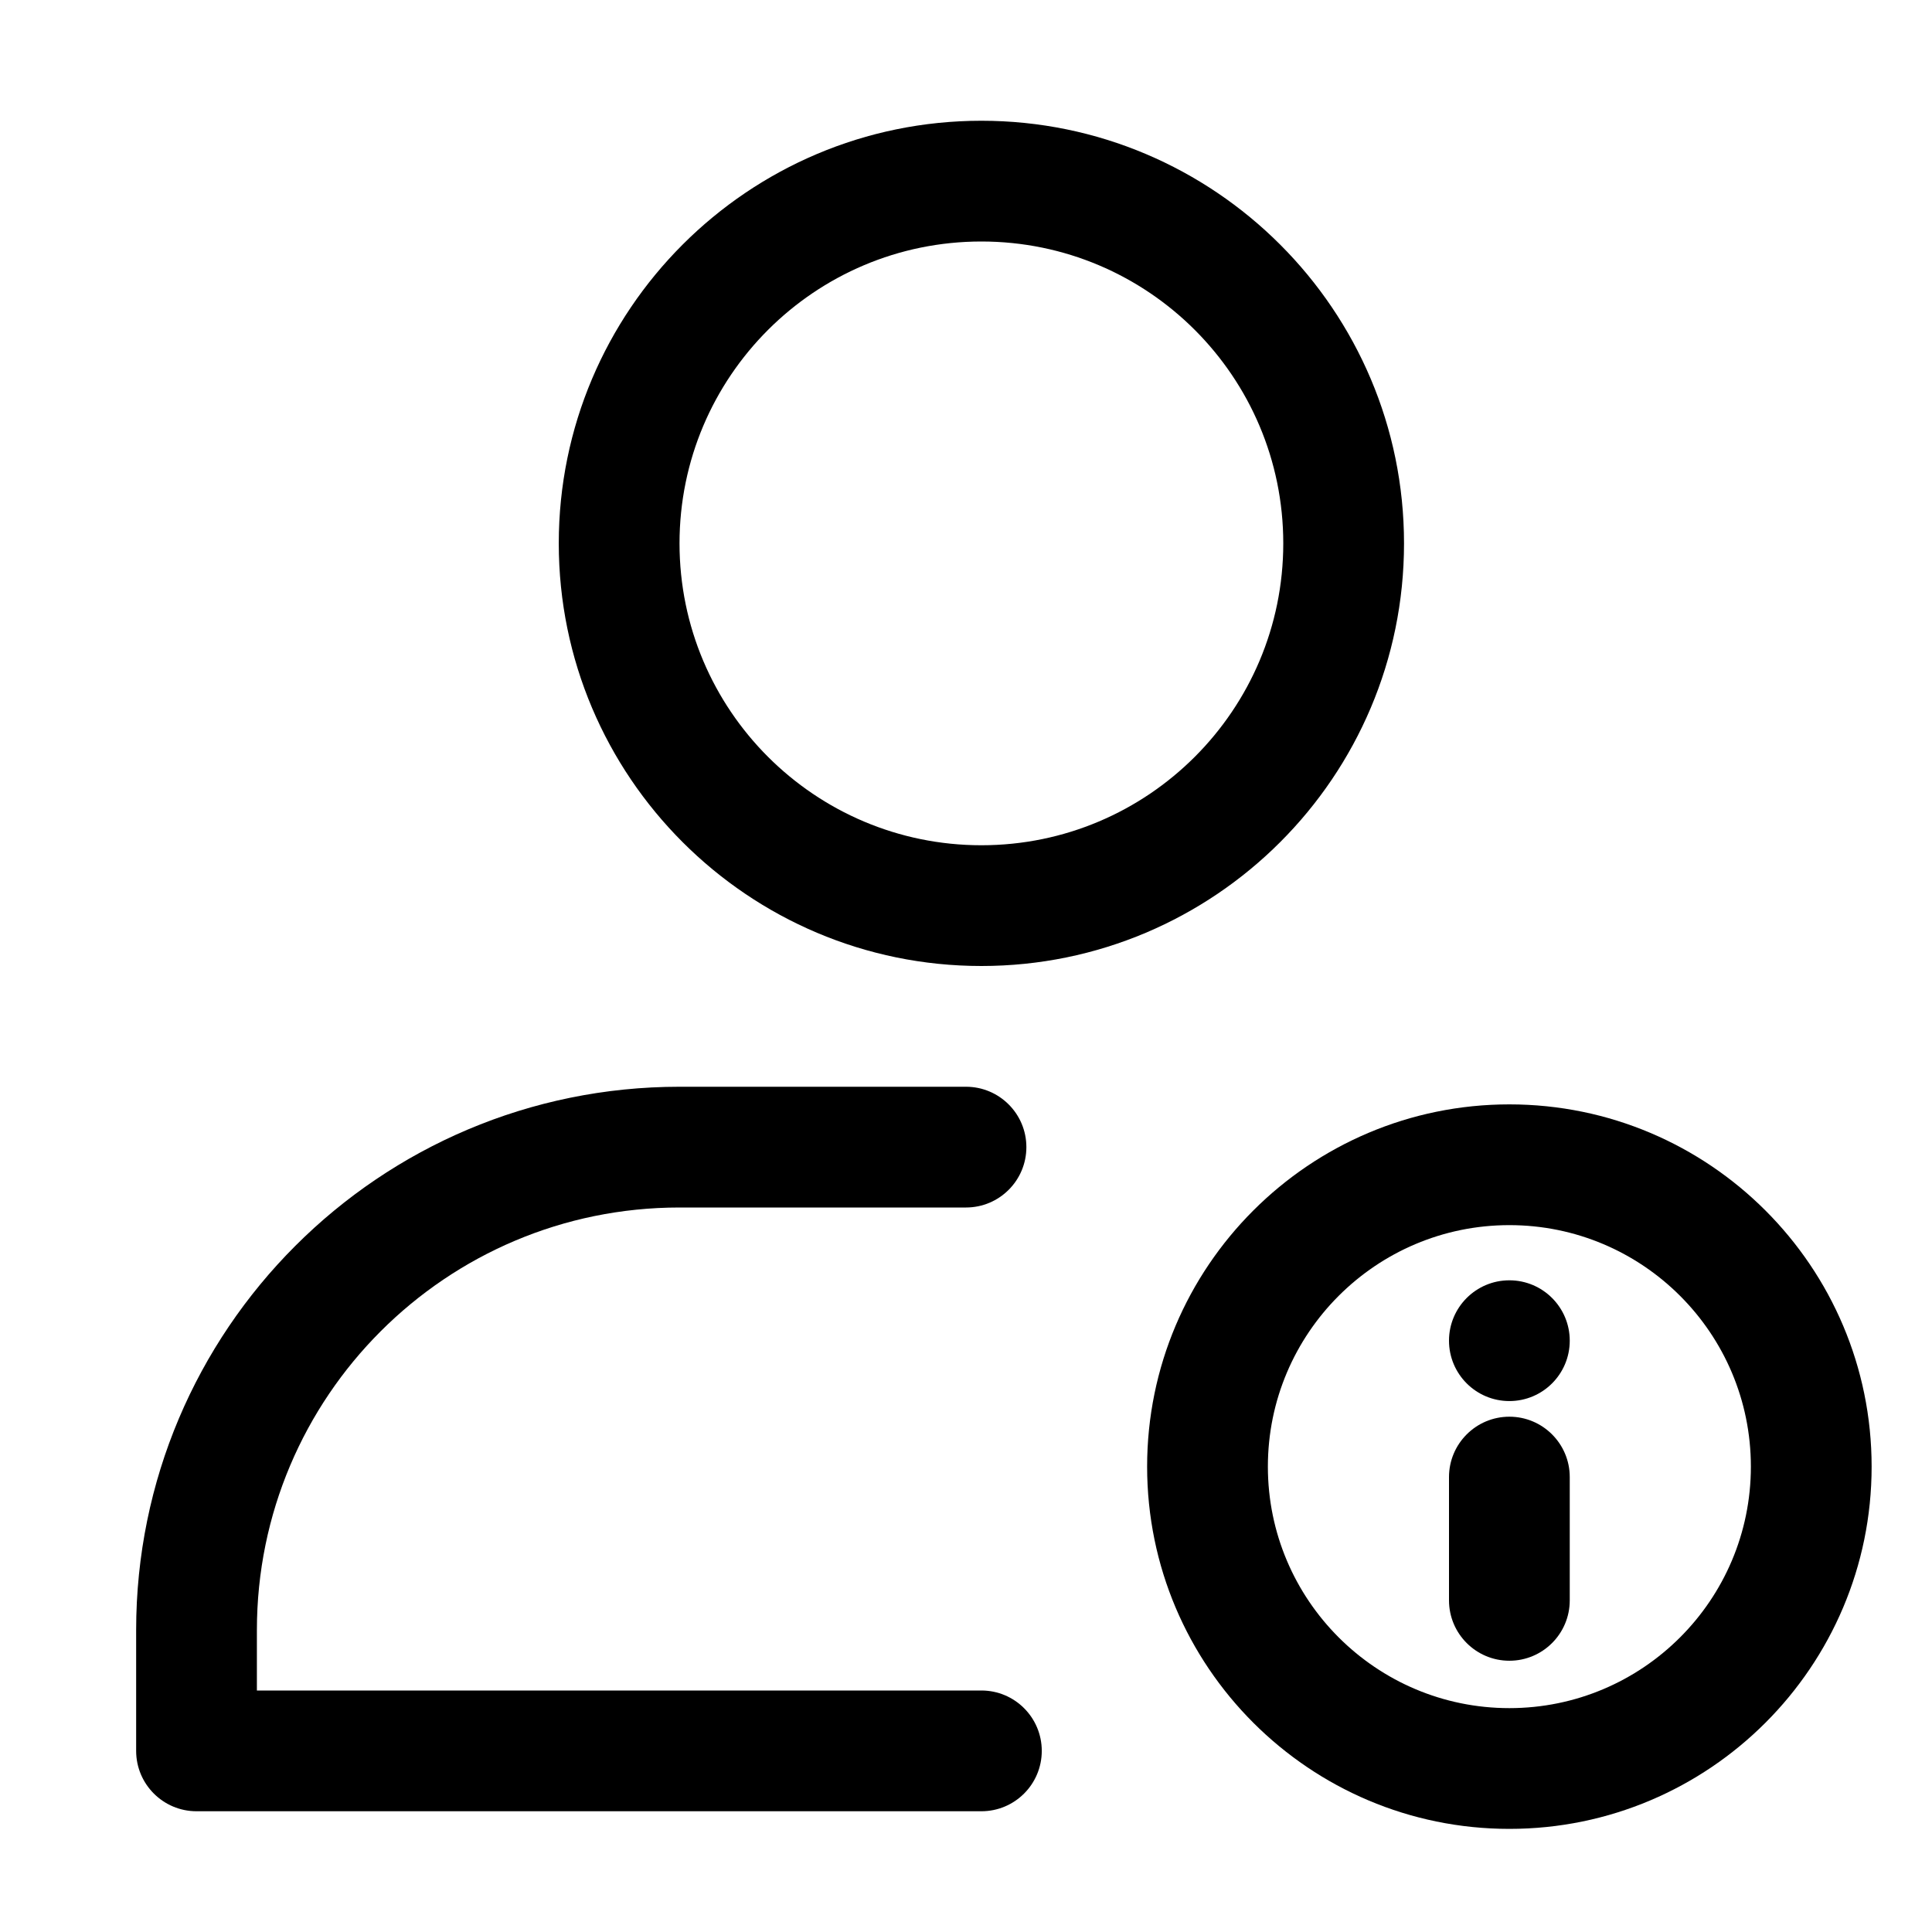
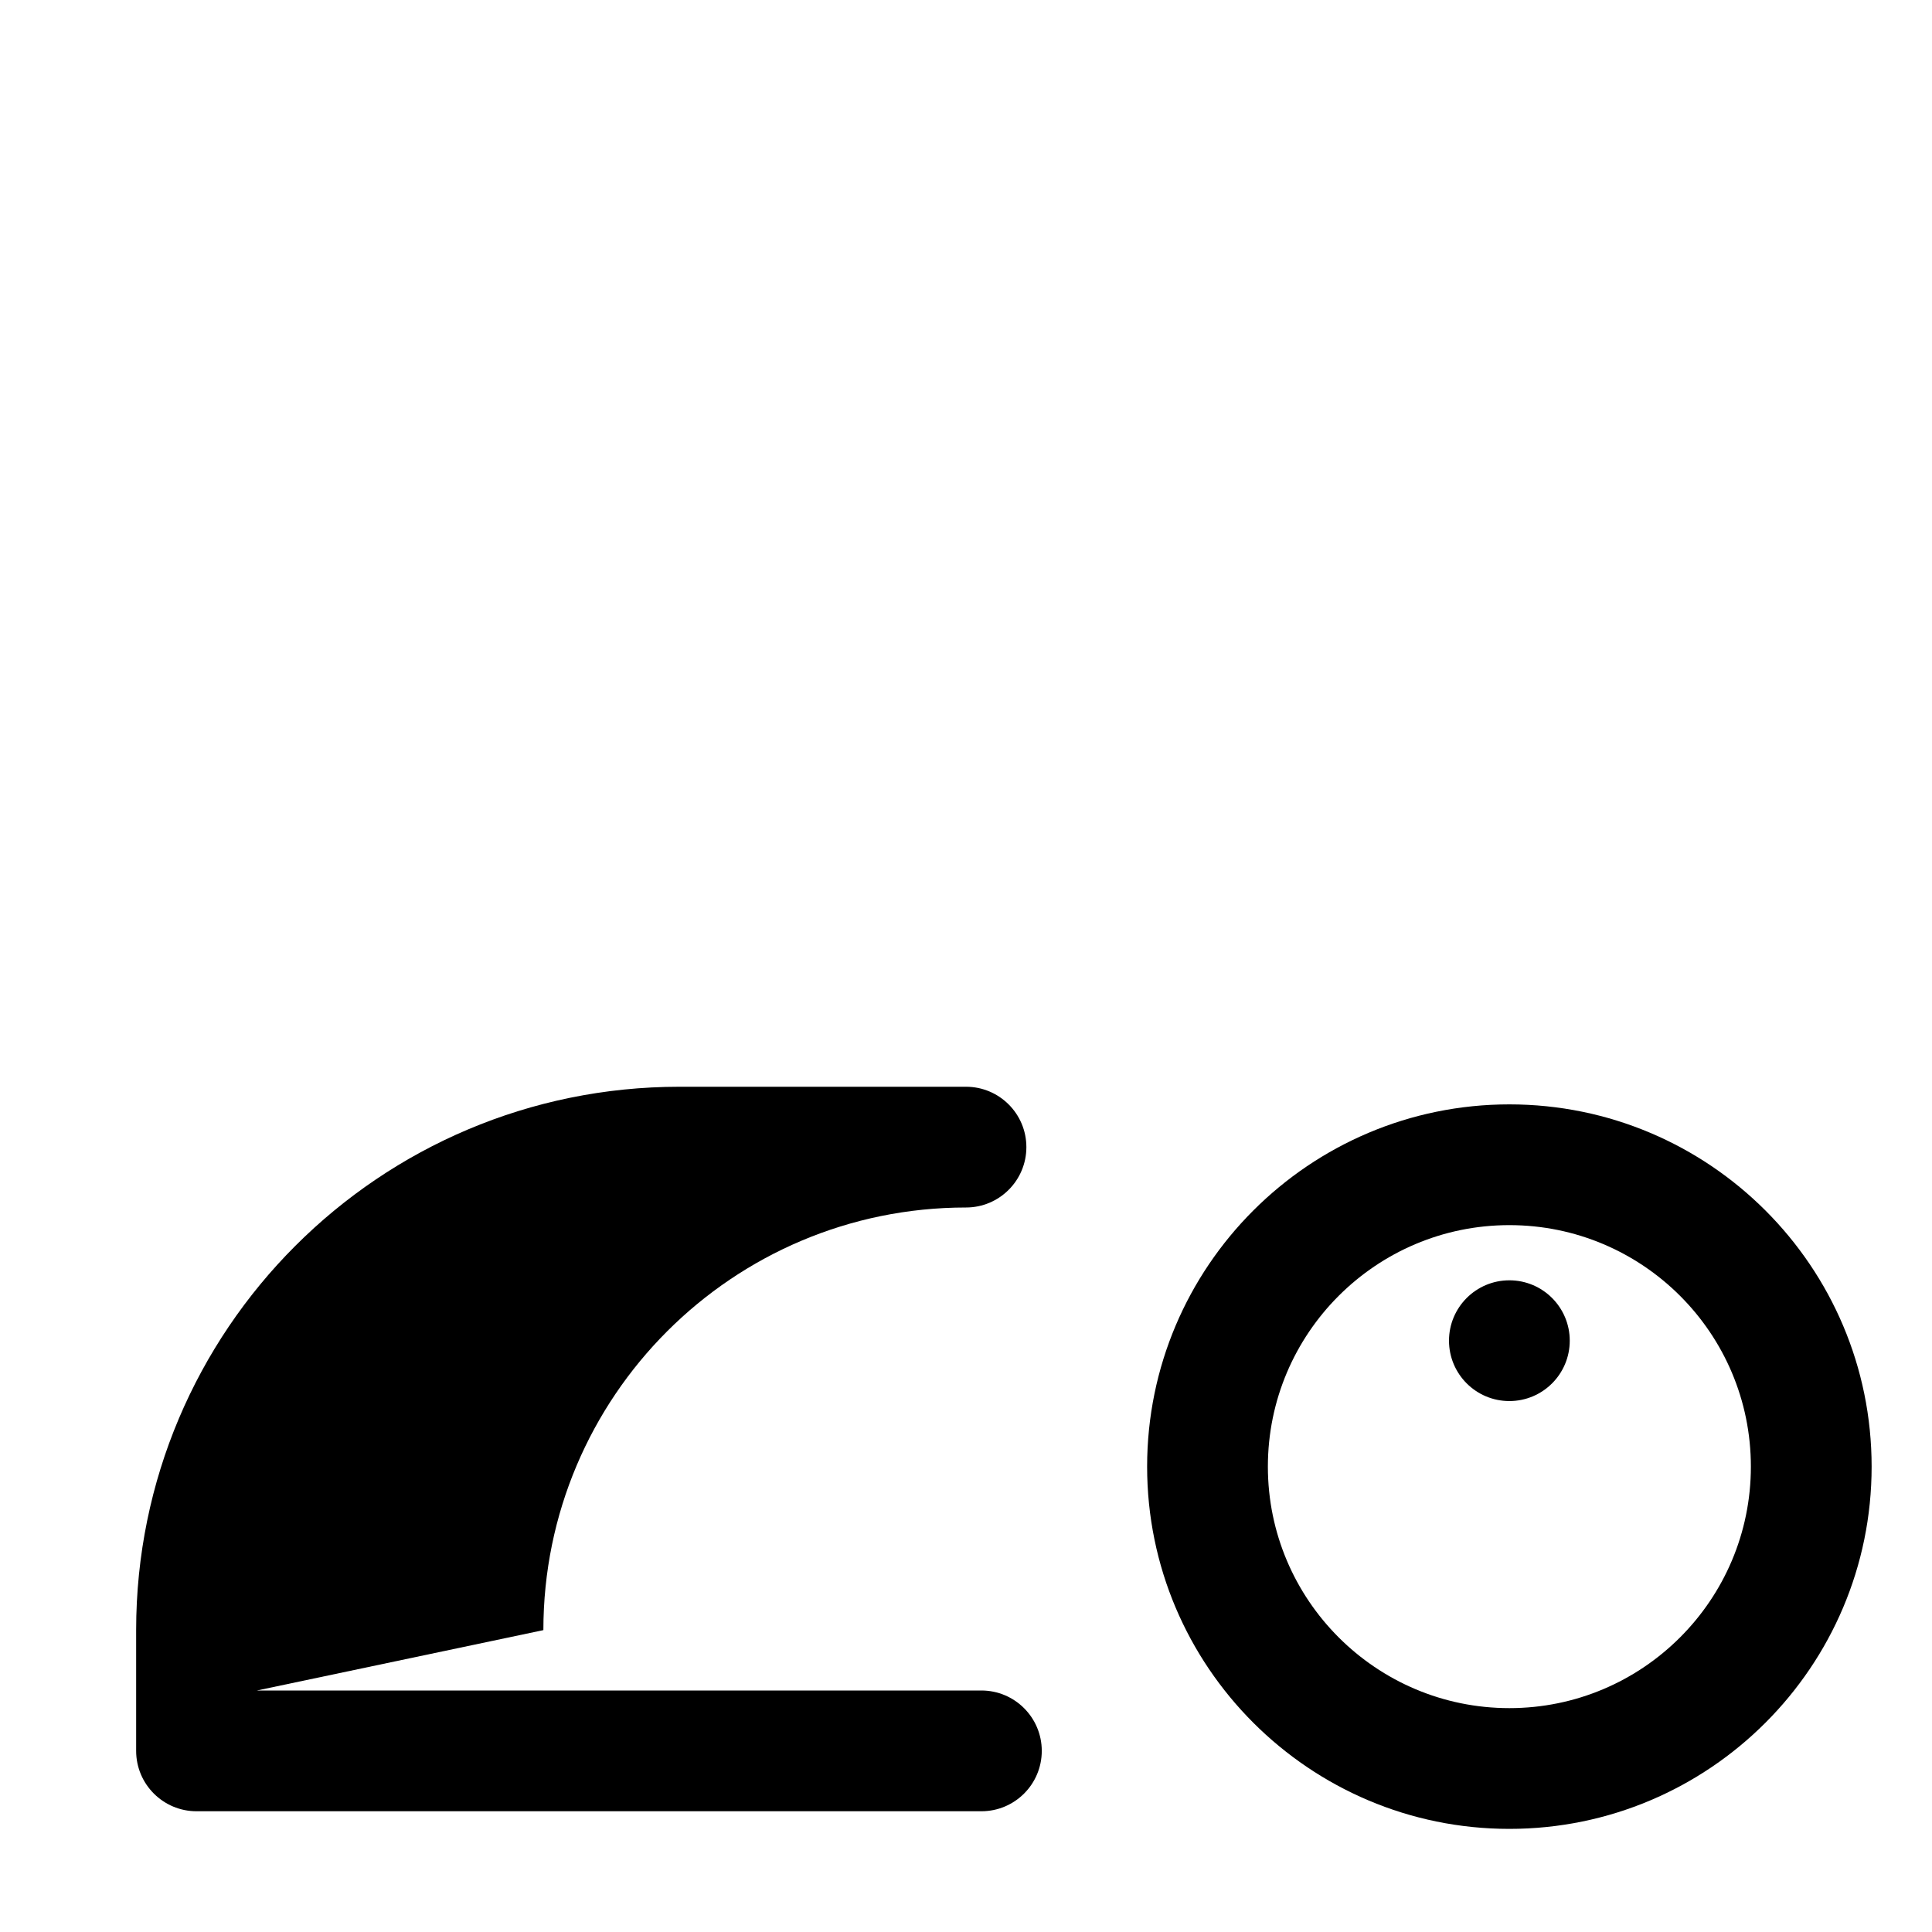
<svg xmlns="http://www.w3.org/2000/svg" clip-rule="evenodd" fill-rule="evenodd" height="512" stroke-linejoin="round" stroke-miterlimit="2" viewBox="0 0 32 32" width="512">
-   <path d="m16.255 2c-3.863 0-7 3.137-7 7s3.137 7 7 7 7-3.137 7-7-3.137-7-7-7zm0 2c2.76 0 5 2.24 5 5s-2.24 5-5 5-5-2.24-5-5 2.24-5 5-5z" />
-   <path d="m4.255 28h12c.552 0 1 .448 1 1s-.448 1-1 1h-13c-.552 0-1-.448-1-1 0 0 0-.825 0-2 0-4.971 4.029-9 9-9h4.745c.552 0 1 .448 1 1s-.448 1-1 1h-4.745c-3.866 0-7 3.134-7 7z" />
+   <path d="m4.255 28h12c.552 0 1 .448 1 1s-.448 1-1 1h-13c-.552 0-1-.448-1-1 0 0 0-.825 0-2 0-4.971 4.029-9 9-9h4.745c.552 0 1 .448 1 1s-.448 1-1 1c-3.866 0-7 3.134-7 7z" />
  <path d="m25 18.292c-3.311 0-6 2.688-6 6 0 3.311 2.689 6 6 6s6-2.689 6-6c0-3.312-2.689-6-6-6zm0 2c2.208 0 4 1.792 4 4 0 2.207-1.792 4-4 4s-4-1.793-4-4c0-2.208 1.792-4 4-4z" />
-   <path d="m26 26.507v-2.042c0-.552-.448-1-1-1s-1 .448-1 1v2.042c0 .552.448 1 1 1s1-.448 1-1z" />
  <circle cx="25" cy="22.206" r="1" />
</svg>